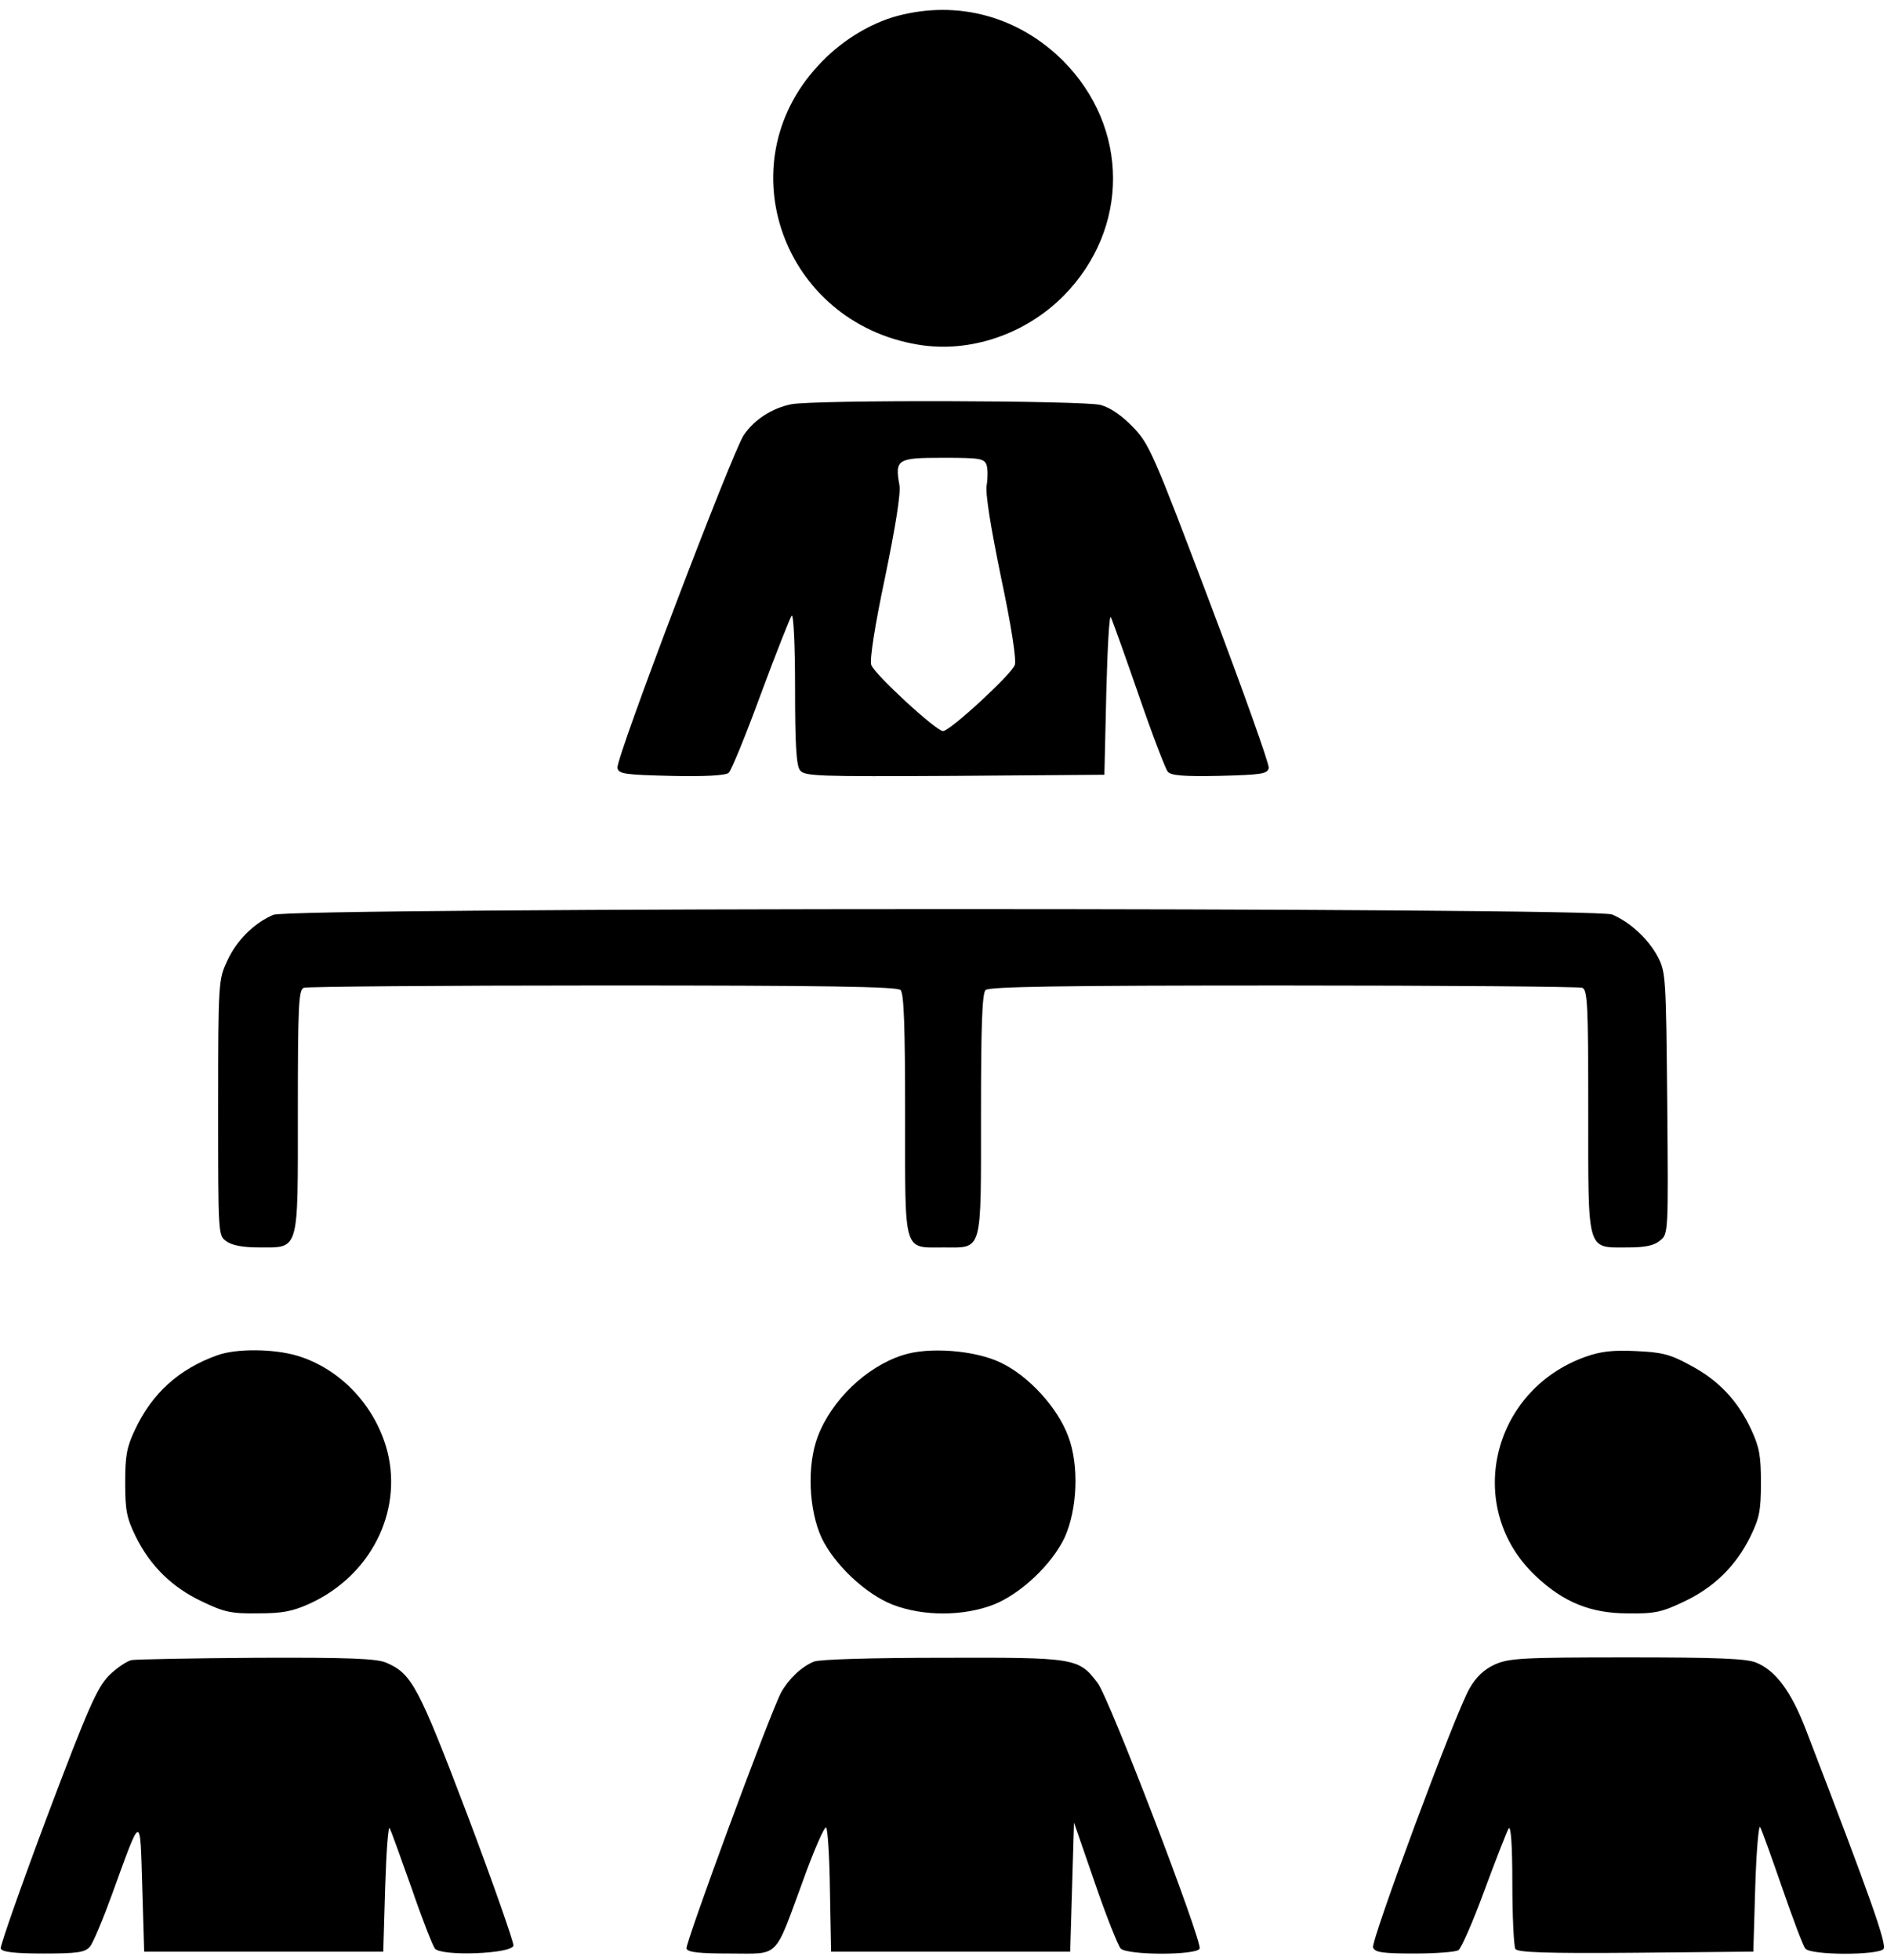
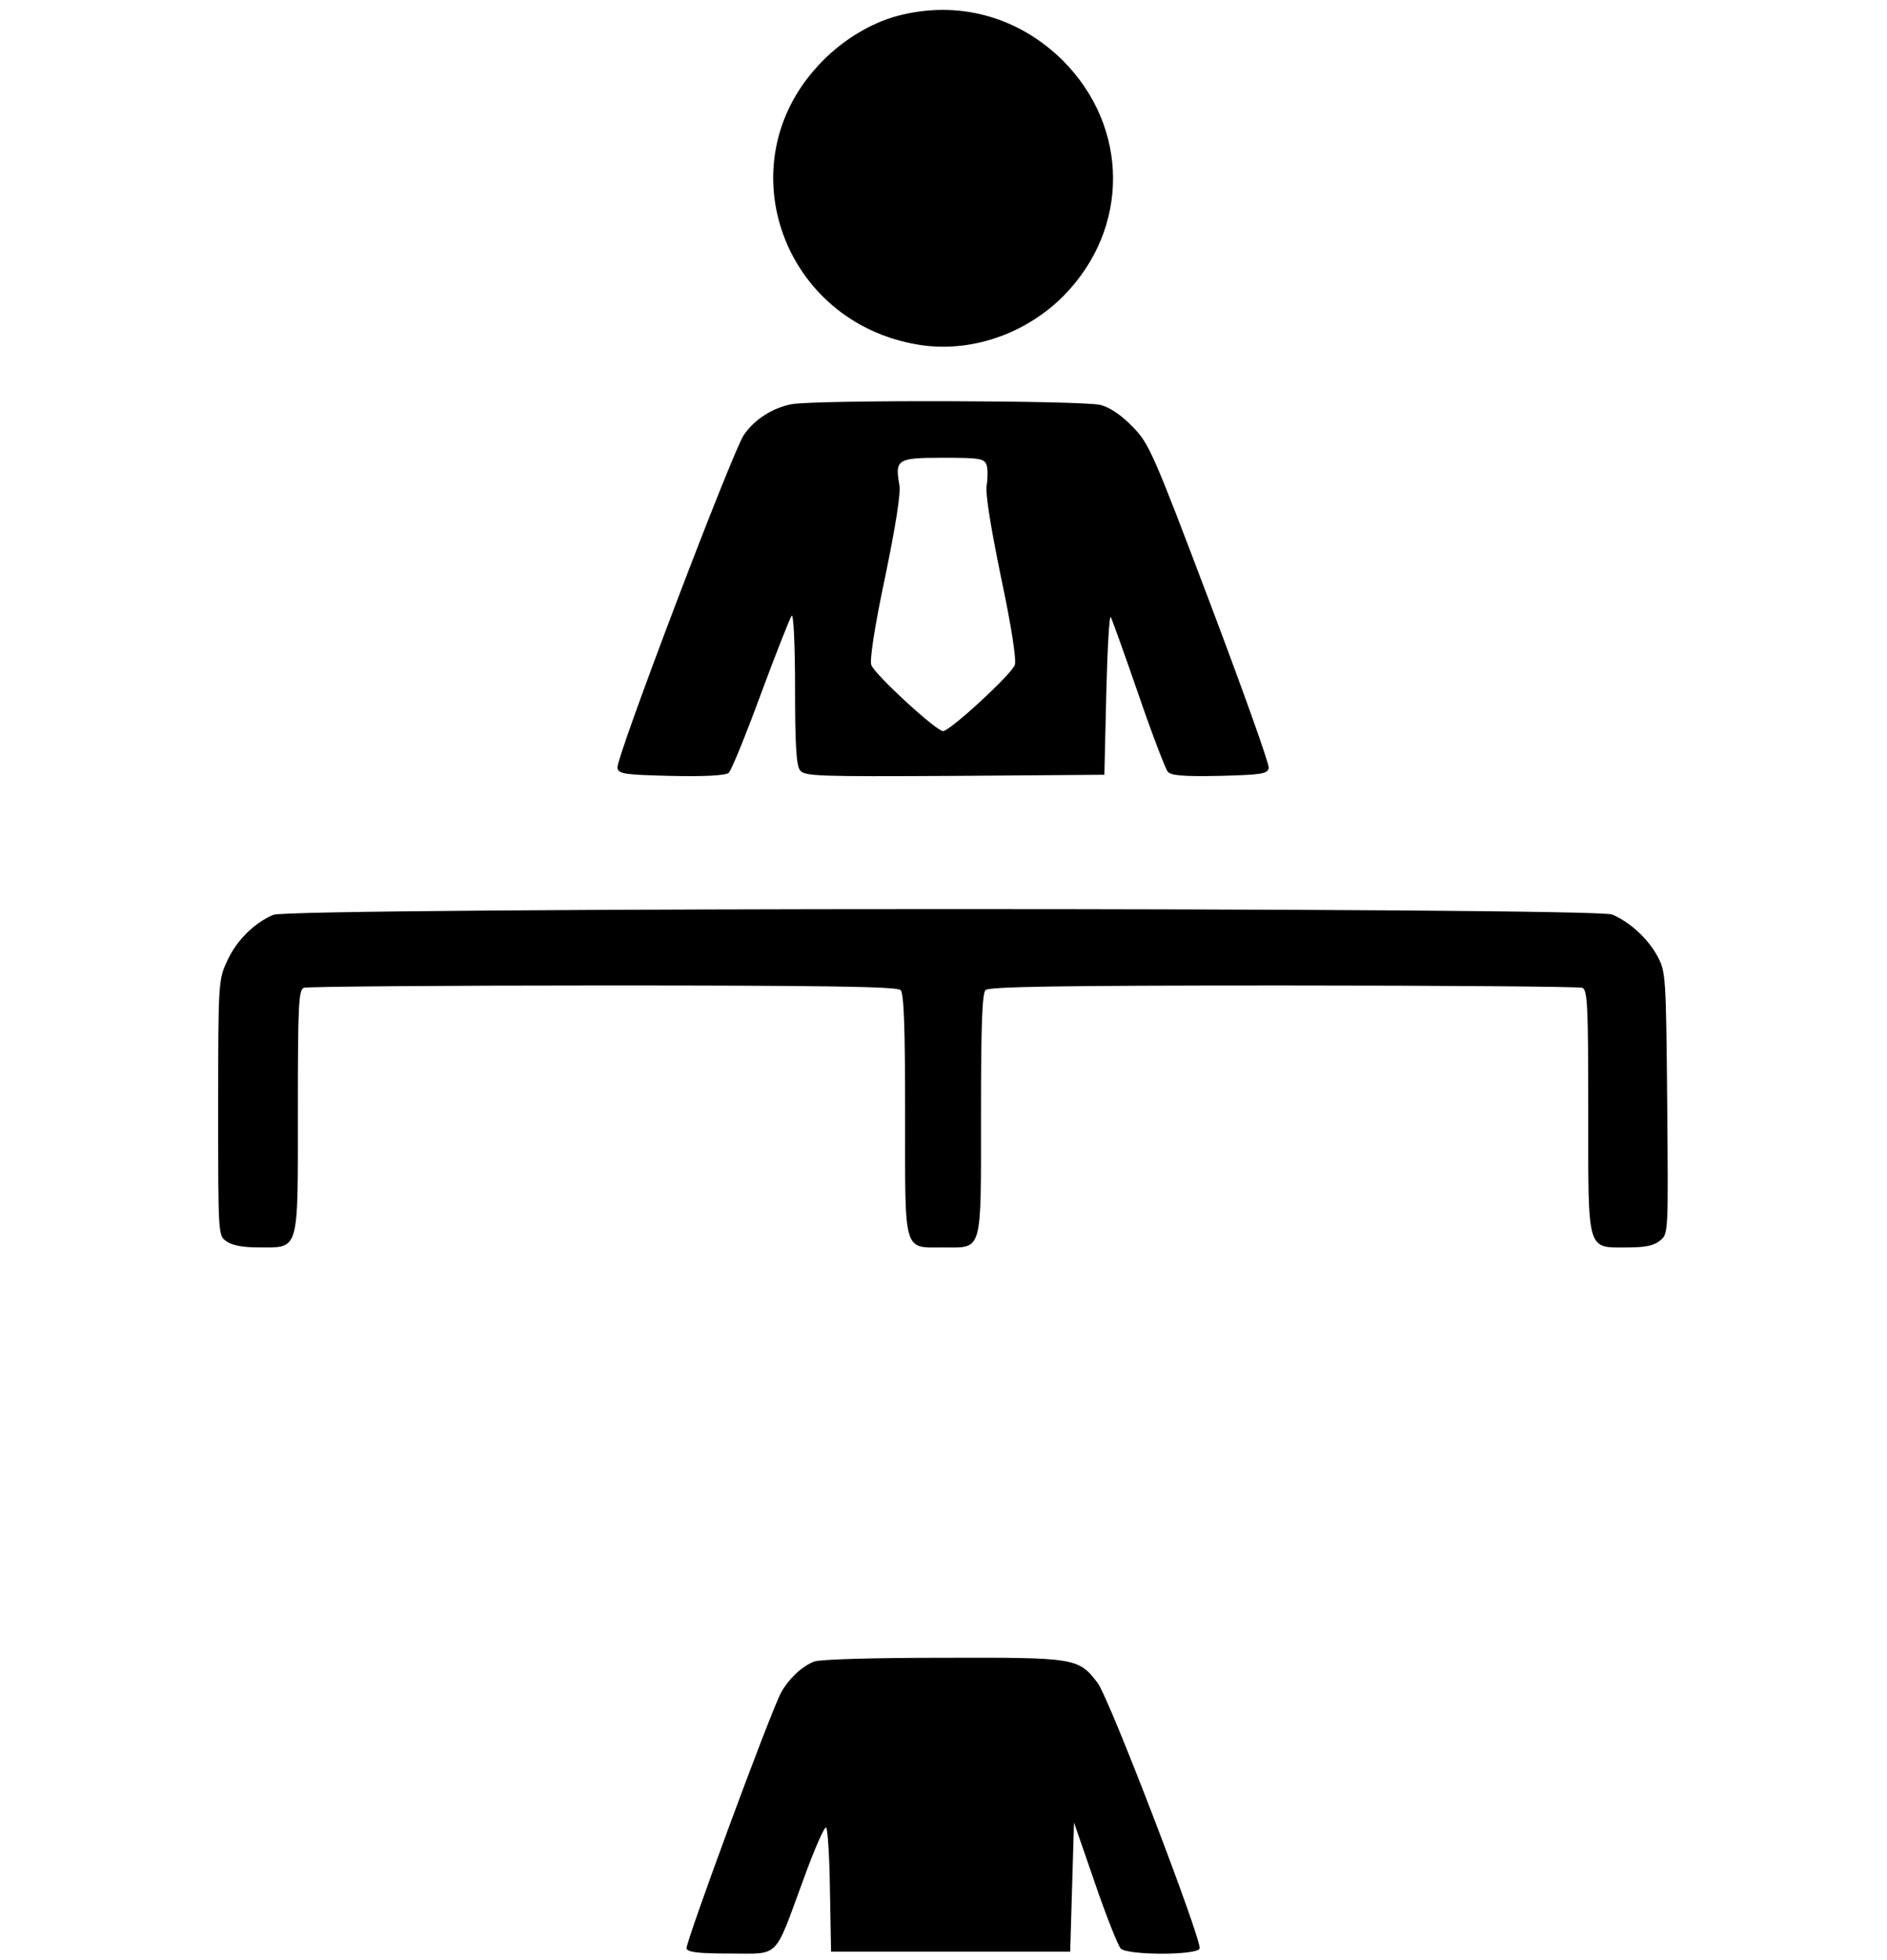
<svg xmlns="http://www.w3.org/2000/svg" height="988.2" preserveAspectRatio="xMidYMid meet" version="1.0" viewBox="24.8 5.0 951.6 988.2" width="951.6" zoomAndPan="magnify">
  <g>
    <g id="change1_1">
      <path d="M4774.1,4989.9c-143.5-38.3-292.8-132.1-401.9-252.6c-461.3-499.5-174.2-1291.9,505.3-1404.8c260.3-44,541.6,51.7,734.9,246.9c333,338.8,331.1,847.9-3.8,1184.7C5382.7,4988,5078.4,5070.3,4774.1,4989.9z" transform="matrix(.1 0 0 -.1 0 512)" />
      <path d="M4238.2,3031.9c-95.7-19.1-185.7-76.6-239.2-155c-57.4-84.2-646.9-1632.6-637.3-1678.5c5.7-30.6,36.4-34.4,271.8-40.2c164.6-3.8,273.7,1.9,289,15.3c13.4,11.5,86.1,189.5,162.7,398.1c76.6,206.7,147.4,384.7,155,394.3c9.6,11.5,17.2-149.3,17.2-363.6c0-275.6,5.7-392.4,24.9-415.3c21.1-30.6,86.1-32.5,779-28.7l756,5.7l9.6,411.5c5.7,225.8,15.3,398.1,23,382.8c7.7-15.3,70.8-191.4,139.7-390.4c68.9-201,135.9-375.1,147.4-388.5c15.3-19.1,78.5-24.9,262.2-21c212.4,5.7,241.1,9.6,246.9,40.2c3.8,17.2-130.1,392.3-296.7,832.6c-285.2,754.1-306.2,801.9-388.5,886.2c-55.5,57.4-112.9,97.6-162.7,111C5713.8,3051.1,4353,3054.9,4238.2,3031.9z M5223.8,2723.8c5.8-19.1,5.8-65.1,0-99.5c-7.6-40.2,19.2-206.7,72.7-467c51.7-243.1,78.5-417.2,68.9-440.2c-17.2-47.9-327.3-333-361.7-333c-34.5,0-344.5,285.2-361.7,333c-9.6,23,17.2,197.1,68.9,440.2c53.6,260.3,80.4,426.8,72.7,467c-23,130.2-11.5,137.8,220.1,137.8C5193.2,2762.1,5212.4,2758.2,5223.8,2723.8z" transform="matrix(.1 0 0 -.1 0 512)" />
      <path d="M1625.7,457.7c-97.6-42.1-185.7-130.2-231.6-231.6c-44-93.8-45.9-103.3-45.9-740.7c0-645,0-645,42.1-673.7c28.7-21.1,86.1-30.6,162.7-30.6c206.7,0,197.1-30.6,197.1,687.1c0,539.7,3.8,612.5,30.6,622c17.2,5.7,694.8,11.5,1508.2,11.5c1123.5,0,1483.3-5.7,1500.5-23c17.2-17.2,23-183.8,23-627.8c0-708.2-11.5-669.9,195.2-669.9c197.1,0,187.5-34.4,187.5,671.8c0,444,5.7,608.6,23,625.8c17.2,17.2,377.1,23,1500.5,23c813.4,0,1491-5.7,1508.2-11.5c26.8-9.6,30.6-82.3,30.6-622c0-719.6-9.6-687.1,199.1-687.1c88,0,134,9.6,162.7,34.5c42.1,32.5,42.1,36.4,36.4,692.8c-5.7,639.3-7.6,662.2-47.9,738.8c-47.9,89.9-139.7,174.2-229.7,212.4C8288,496,1711.8,496,1625.7,457.7z" transform="matrix(.1 0 0 -.1 0 512)" />
-       <path d="M1344.3-1762.4c-193.3-68.9-329.2-191.4-415.3-375.1c-42.1-88-49.8-132.1-49.8-267.9c0-139.7,7.7-178,53.6-271.8c72.7-147.4,183.7-256.5,334.9-327.3c111-53.6,149.3-61.3,281.4-59.3c122.5,0,174.2,9.6,262.2,49.8c304.3,139.7,467,459.3,390.4,765.6c-59.3,229.7-237.3,419.2-457.4,484.2C1625.7-1729.9,1440-1728,1344.3-1762.4z" transform="matrix(.1 0 0 -.1 0 512)" />
-       <path d="M4798.9-1762.4c-183.7-59.4-357.9-227.8-426.8-409.6c-55.5-145.5-45.9-369.4,19.1-511c65.1-135.9,222-283.3,357.9-336.9c153.1-59.3,356-59.3,509.1,0c135.9,53.6,292.9,201,357.9,336.9c65.1,141.6,74.6,365.6,19.1,511c-53.6,145.4-199,304.3-338.8,371.3C5168.3-1737.6,4931-1718.4,4798.9-1762.4z" transform="matrix(.1 0 0 -.1 0 512)" />
-       <path d="M8244-1770.1c-478.5-170.4-614.4-765.6-250.7-1106.3c139.7-132.1,277.5-187.6,465.1-187.6c132.1-1.9,170.4,5.8,281.4,59.3c151.2,70.8,262.2,179.9,334.9,327.3c45.9,93.8,53.6,132.1,53.6,271.8c0,135.9-7.7,179.9-49.8,269.9c-68.9,147.4-166.5,248.8-308.1,323.4c-101.4,55.5-143.5,65.1-273.7,70.8C8383.7-1735.7,8318.7-1743.3,8244-1770.1z" transform="matrix(.1 0 0 -.1 0 512)" />
-       <path d="M911.8-3299.3c-24.9-5.7-76.6-40.2-114.8-78.5c-59.3-61.2-103.4-158.8-312-712c-132.1-352.2-237.3-652.6-233.5-664.1c7.7-17.2,68.9-24.9,216.3-24.9c170.3,0,208.6,5.7,233.5,34.4c15.3,17.2,65.1,135.9,111,262.2c151.2,415.3,141.6,413.4,153.1,38.3l9.6-325.4h602.9h602.9l9.6,325.4c5.7,179.9,15.3,312,23,296.7c7.7-15.3,57.4-153.1,111-304.3c51.7-151.2,105.3-287.1,116.8-302.4c34.4-40.2,388.5-26.8,396.2,15.3c1.9,15.3-101.4,312-231.6,656.5c-248.8,654.6-281.4,713.9-409.6,769.4c-47.8,21.1-189.5,26.8-650.7,24.9C1221.8-3289.8,936.7-3295.5,911.8-3299.3z" transform="matrix(.1 0 0 -.1 0 512)" />
      <path d="M4353-3307c-63.2-24.9-130.1-90-166.5-156.9c-61.2-118.7-484.2-1267-476.6-1290c7.7-19.1,65.1-24.9,220.1-24.9c252.6,0,220.1-32.5,367.5,367.5c55.5,155,109.1,275.6,116.8,267.9c7.7-7.7,17.2-151.2,19.1-319.6l5.7-306.2H5042h602.9l9.6,325.4l9.6,325.4l105.3-304.3c57.4-168.4,116.8-315.8,130.1-331.1c36.4-34.4,384.7-34.4,398.1,0c13.4,38.3-455.5,1263.2-514.8,1339.7c-95.7,126.3-112.9,128.2-782.8,126.3C4649.7-3287.8,4381.7-3295.5,4353-3307z" transform="matrix(.1 0 0 -.1 0 512)" />
-       <path d="M7784.7-3322.3c-53.6-24.9-93.8-63.2-126.3-120.6c-72.7-126.3-497.6-1272.8-486.2-1305.3c9.6-24.9,47.8-30.6,208.6-30.6c109.1,0,208.6,7.7,222,17.2c13.4,7.6,72.7,141.6,130.1,298.6c57.4,155,112.9,296.7,122.5,313.9c11.5,19.1,19.2-74.6,19.2-275.6c0-168.4,7.7-317.7,15.3-331.1c13.4-17.2,147.4-23,608.6-19.1l591.4,5.7l9.6,325.4c5.7,179.9,17.2,315.8,24.9,302.4c7.7-13.4,57.4-151.2,111-306.2c53.6-155,105.3-292.8,116.8-306.2c26.8-34.4,367.5-34.4,394.3-1.9c17.2,23-63.2,252.6-390.4,1102.4c-74.6,195.2-153.1,300.5-250.7,340.7c-47.8,21.1-199,26.8-650.7,26.8C7918.6-3285.9,7857.4-3289.8,7784.7-3322.3z" transform="matrix(.1 0 0 -.1 0 512)" />
    </g>
  </g>
</svg>